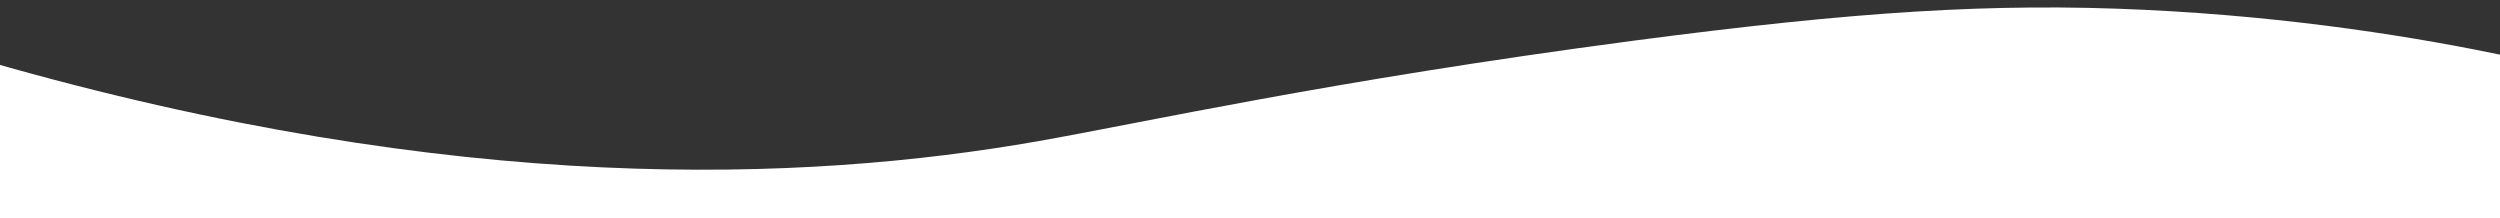
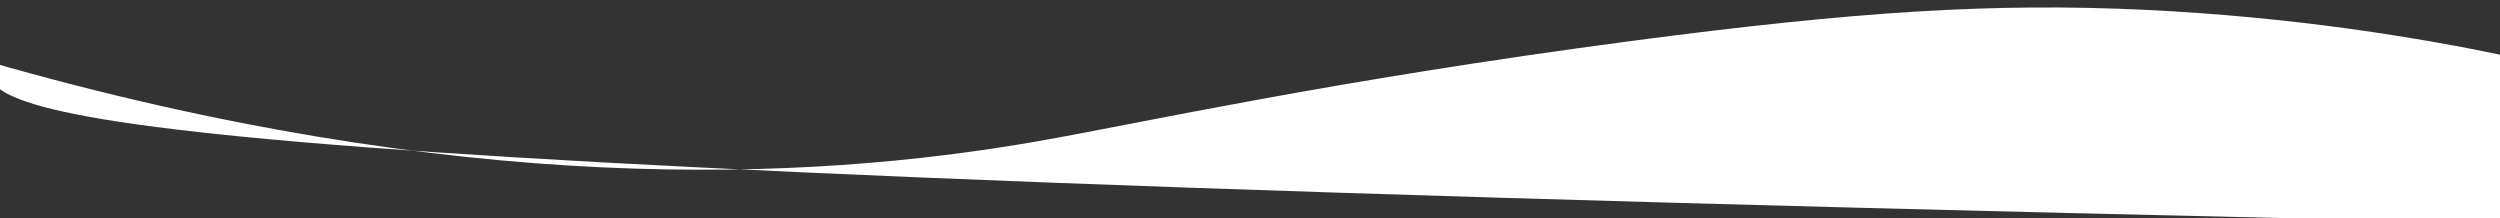
<svg xmlns="http://www.w3.org/2000/svg" version="1.1" id="Layer_1" x="0px" y="0px" viewBox="0 0 1504 131.3" style="enable-background:new 0 0 1504 131.3;" xml:space="preserve">
  <rect x="0" y="0" width="1504" height="131.3" fill="#333333" stroke="none" />
  <style type="text/css">
	.st0{fill:#FFFFFF;}
</style>
-   <path class="st0" d="M624.2,85c63.2-11.1,175.2-36.3,358.4-60.5C1116.4,6.9,1199,1.6,1290,5.9c90.5,4.3,165.8,16.8,220,28.2  c0,33.4,0,66.8,0,100.1c-505.9,0-1011.6,0-1517.5,0C-7.7,101.8-7.8,69.3-8,36.8C276.2,118.5,484.7,109.4,624.2,85L624.2,85z" />
+   <path class="st0" d="M624.2,85c63.2-11.1,175.2-36.3,358.4-60.5C1116.4,6.9,1199,1.6,1290,5.9c90.5,4.3,165.8,16.8,220,28.2  c0,33.4,0,66.8,0,100.1C-7.7,101.8-7.8,69.3-8,36.8C276.2,118.5,484.7,109.4,624.2,85L624.2,85z" />
</svg>